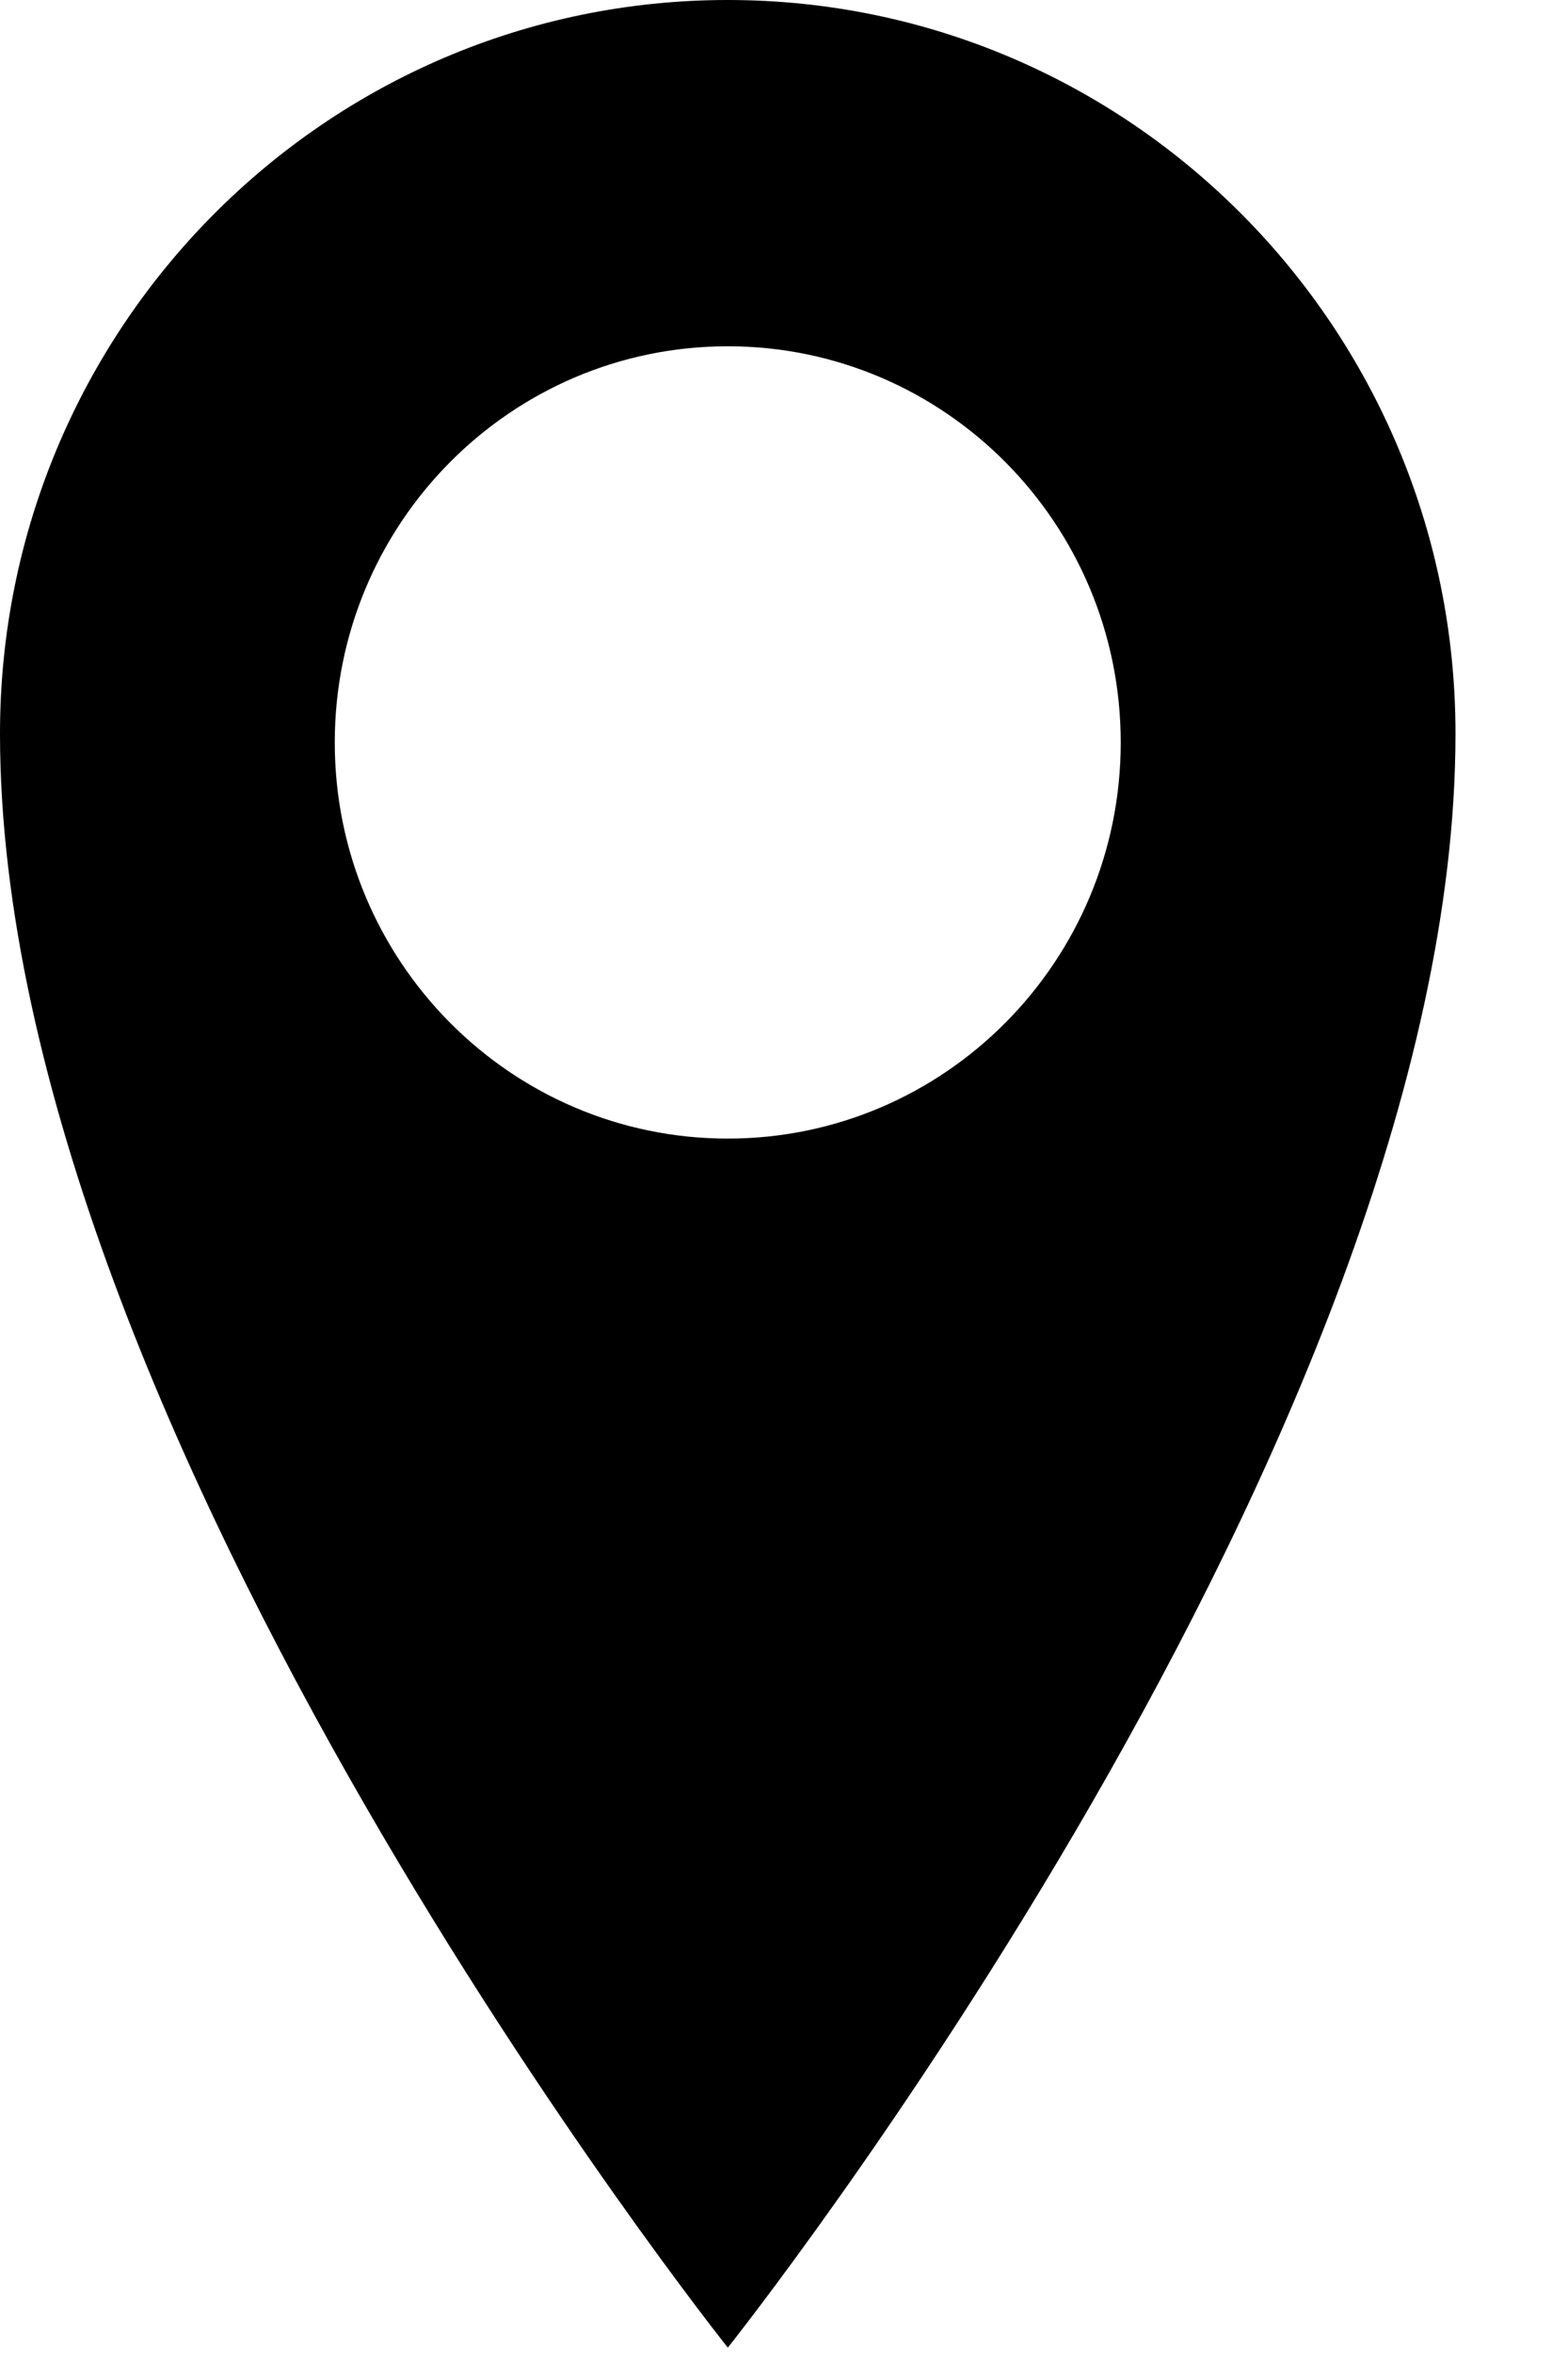
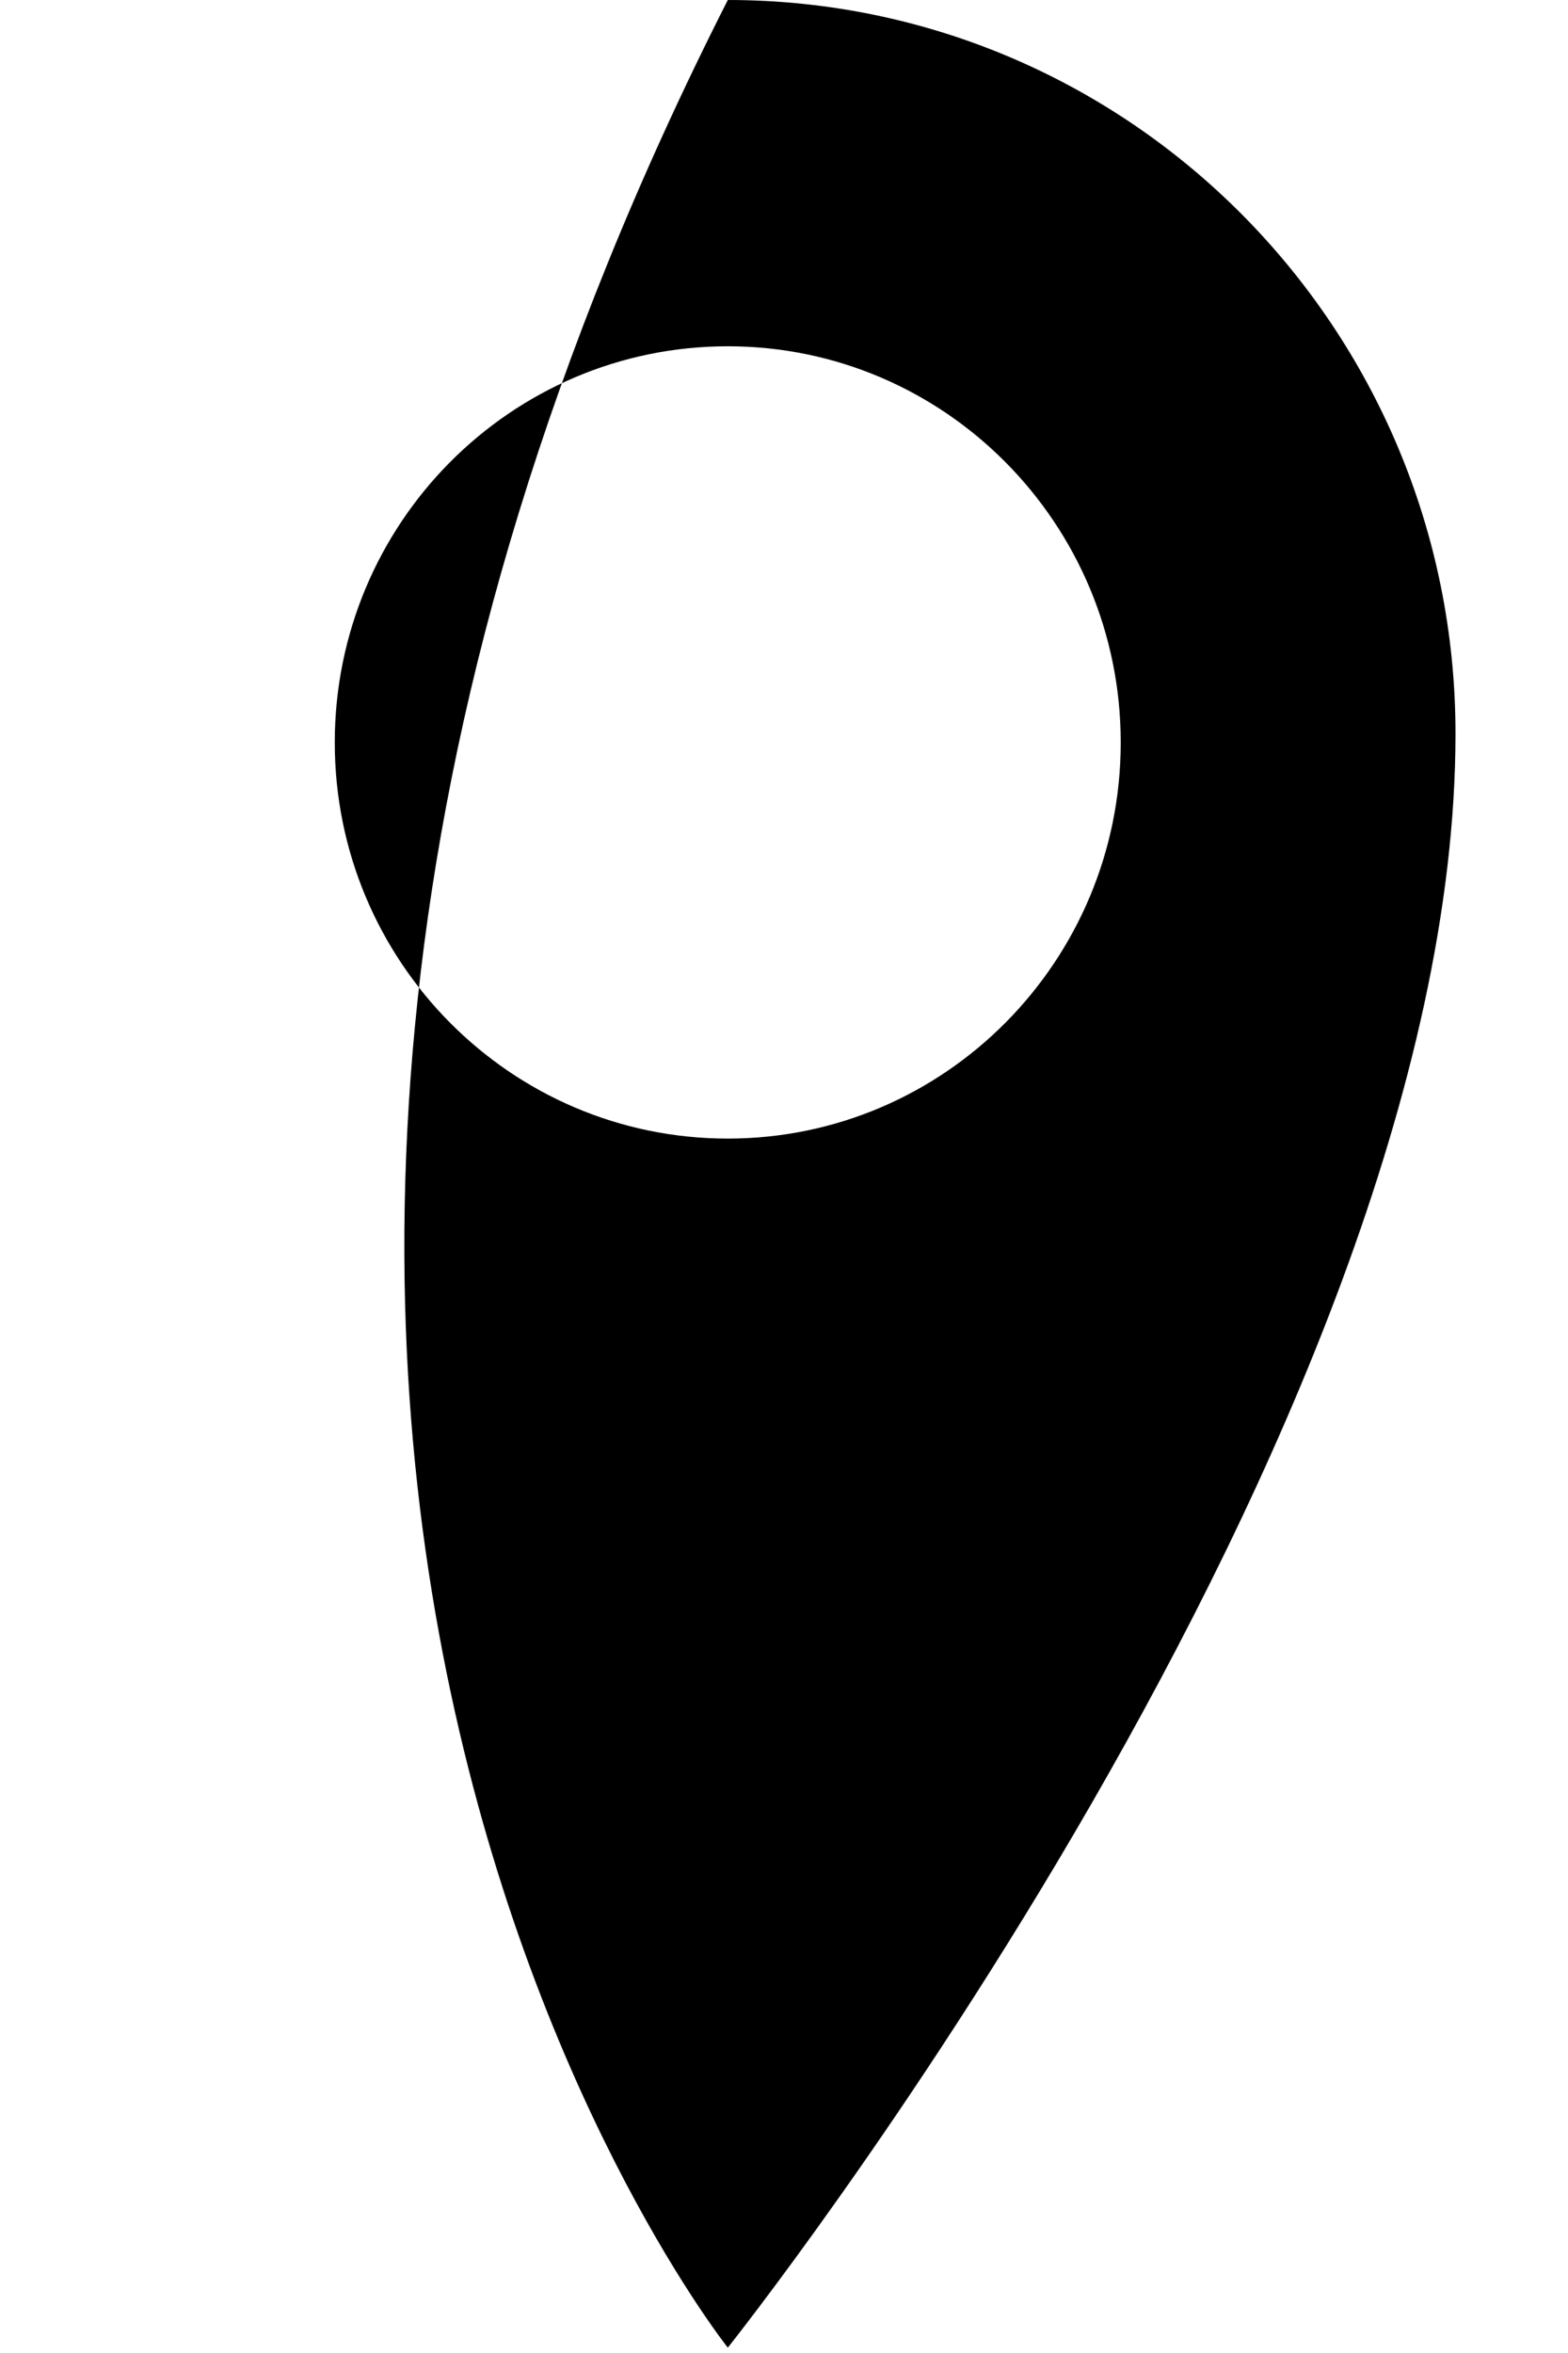
<svg xmlns="http://www.w3.org/2000/svg" width="12" height="18" viewBox="0 0 12 18" fill="none">
-   <path d="M5.57 0C2.493 0 0 2.513 0 5.612C0 10.971 5.57 17.959 5.57 17.959C5.57 17.959 11.139 10.971 11.139 5.612C11.139 2.513 8.646 0 5.57 0ZM5.57 8.71C3.908 8.71 2.562 7.353 2.562 5.68C2.562 4.006 3.908 2.649 5.57 2.649C7.23 2.649 8.577 4.006 8.577 5.68C8.577 7.353 7.23 8.71 5.57 8.71Z" fill="#000" />
+   <path d="M5.57 0C0 10.971 5.57 17.959 5.57 17.959C5.57 17.959 11.139 10.971 11.139 5.612C11.139 2.513 8.646 0 5.57 0ZM5.57 8.71C3.908 8.71 2.562 7.353 2.562 5.68C2.562 4.006 3.908 2.649 5.57 2.649C7.23 2.649 8.577 4.006 8.577 5.68C8.577 7.353 7.23 8.71 5.57 8.71Z" fill="#000" />
</svg>